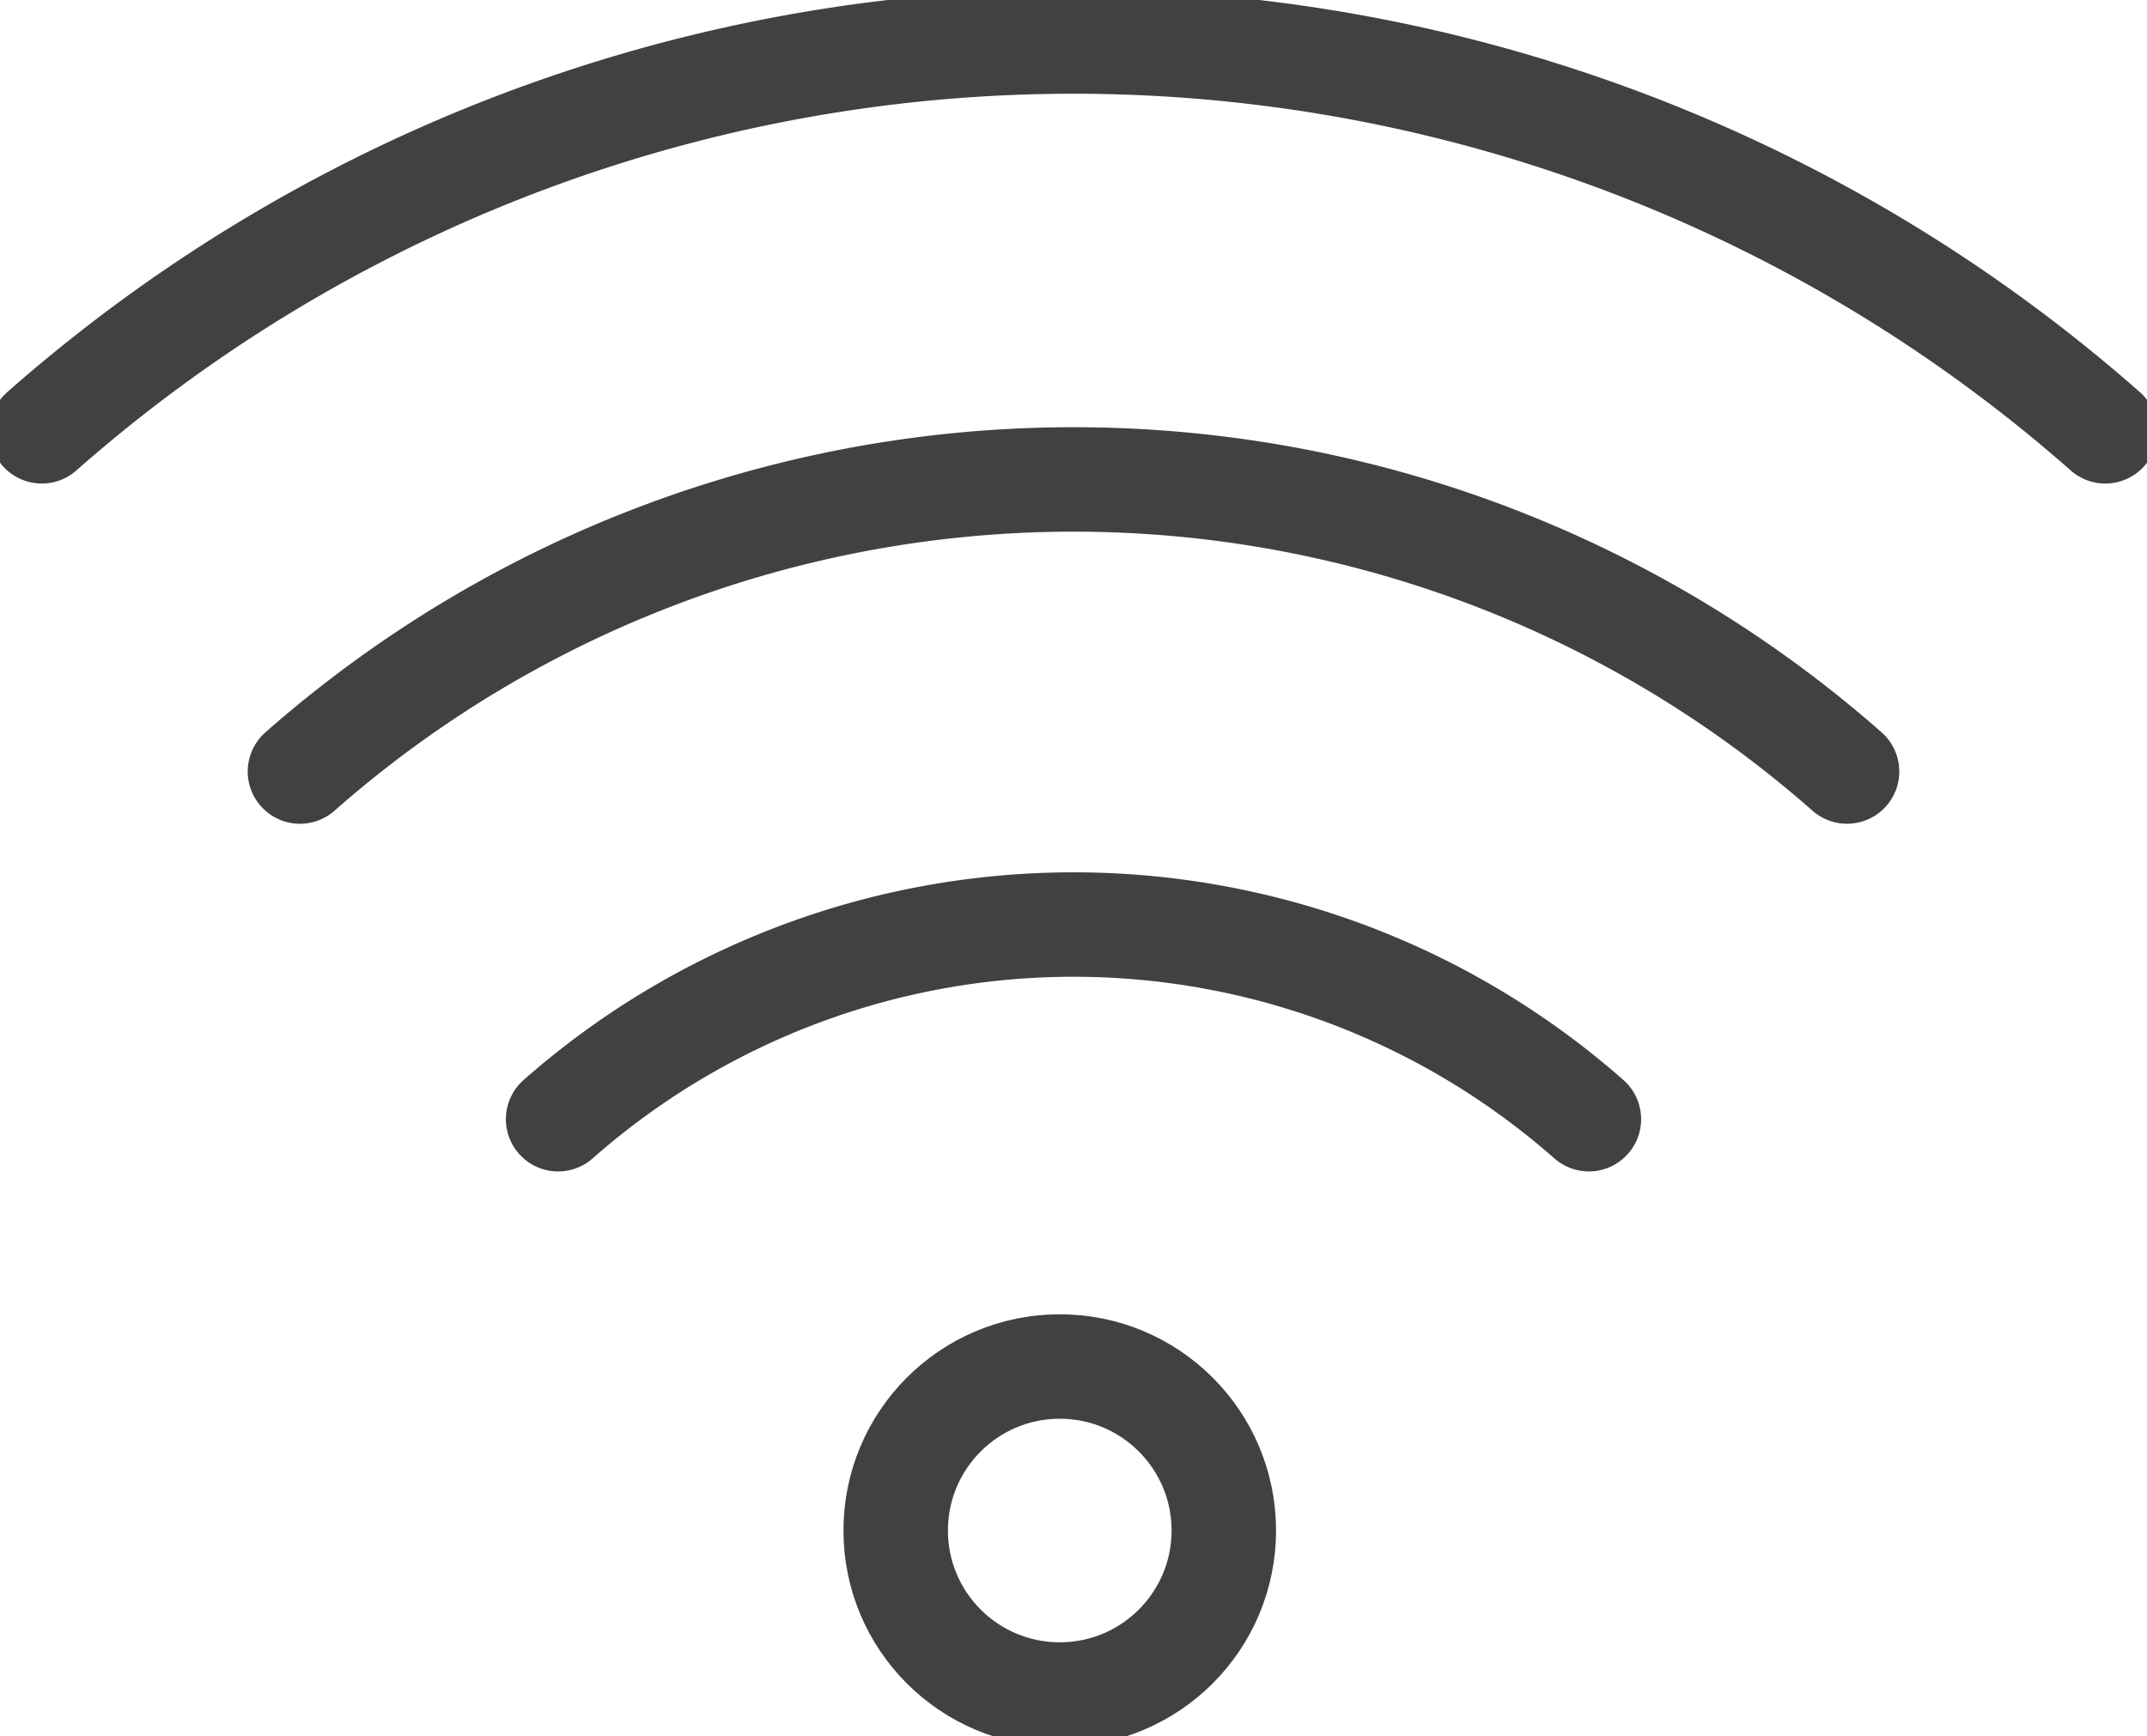
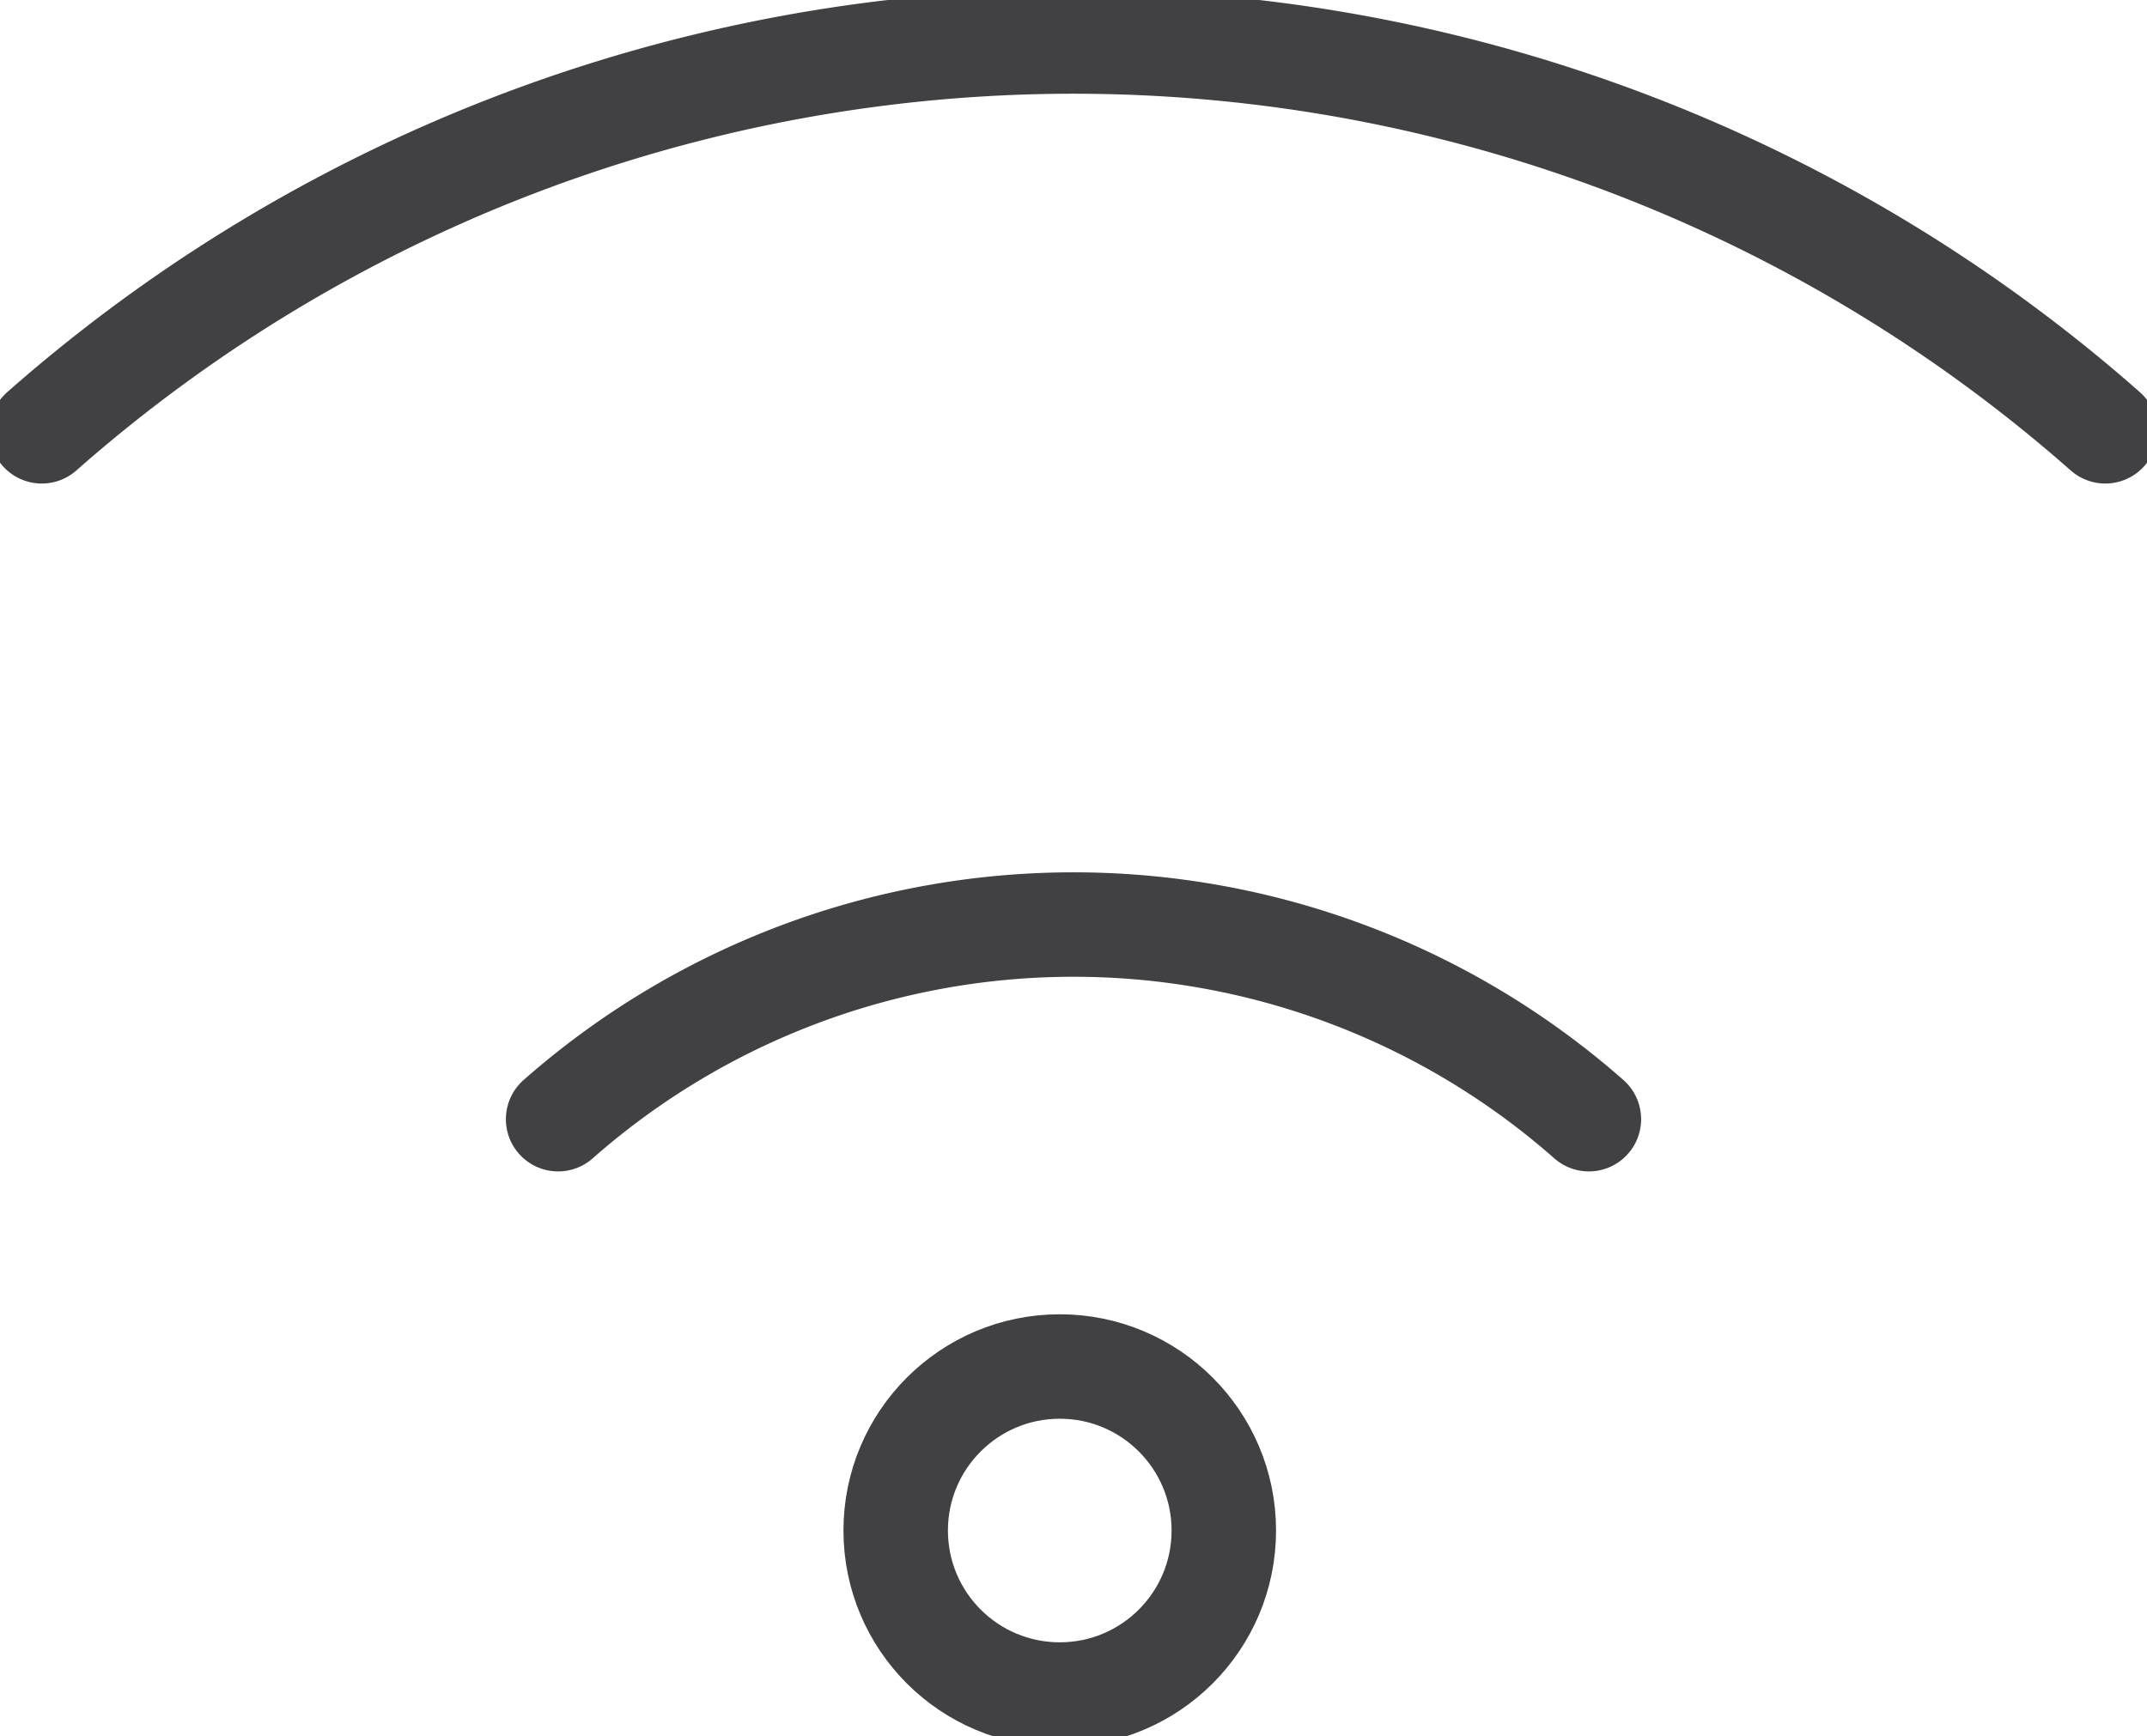
<svg xmlns="http://www.w3.org/2000/svg" width="25.689" height="20.781" viewBox="0 0 25.689 20.781">
  <defs>
    <style>.a,.c,.d{fill:none;}.b{clip-path:url(#a);}.c,.d{stroke:#414042;stroke-miterlimit:10;stroke-width:1.25px;}.d{stroke-linecap:round;}</style>
    <clipPath id="a">
      <rect class="a" width="25.69" height="20.782" />
    </clipPath>
  </defs>
  <g class="b">
    <g transform="translate(10.717 16.355)">
      <circle class="c" cx="1.963" cy="1.963" r="1.963" />
    </g>
    <g transform="translate(0.5 0.5)">
      <path class="d" d="M1106.222,520.5a18.666,18.666,0,0,1,24.69,0" transform="translate(-1106.222 -515.838)" />
    </g>
    <g transform="translate(3.589 5.737)">
-       <path class="d" d="M1108.722,523.573a14,14,0,0,1,18.511,0" transform="translate(-1108.722 -520.076)" />
-     </g>
+       </g>
    <g transform="translate(6.678 11.065)">
      <path class="d" d="M1111.222,526.717a9.326,9.326,0,0,1,12.333,0" transform="translate(-1111.222 -524.387)" />
    </g>
  </g>
</svg>